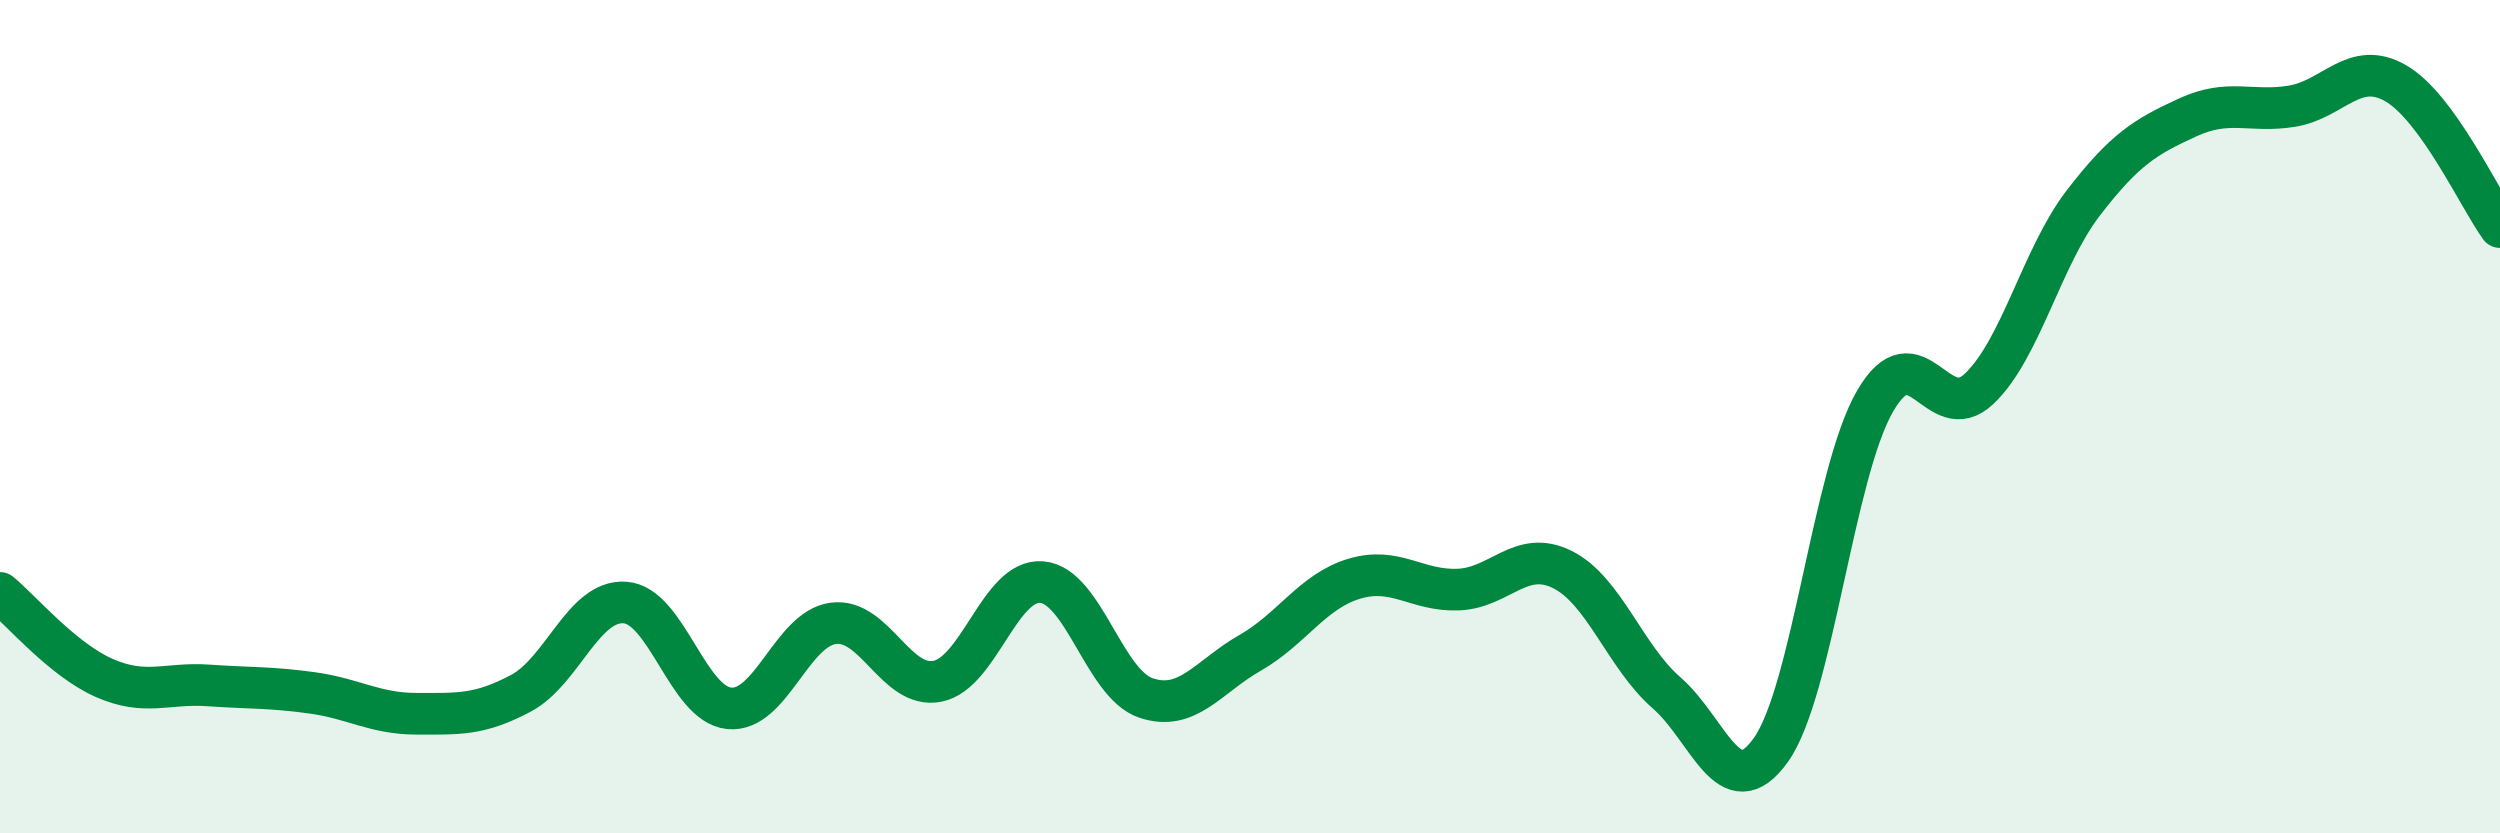
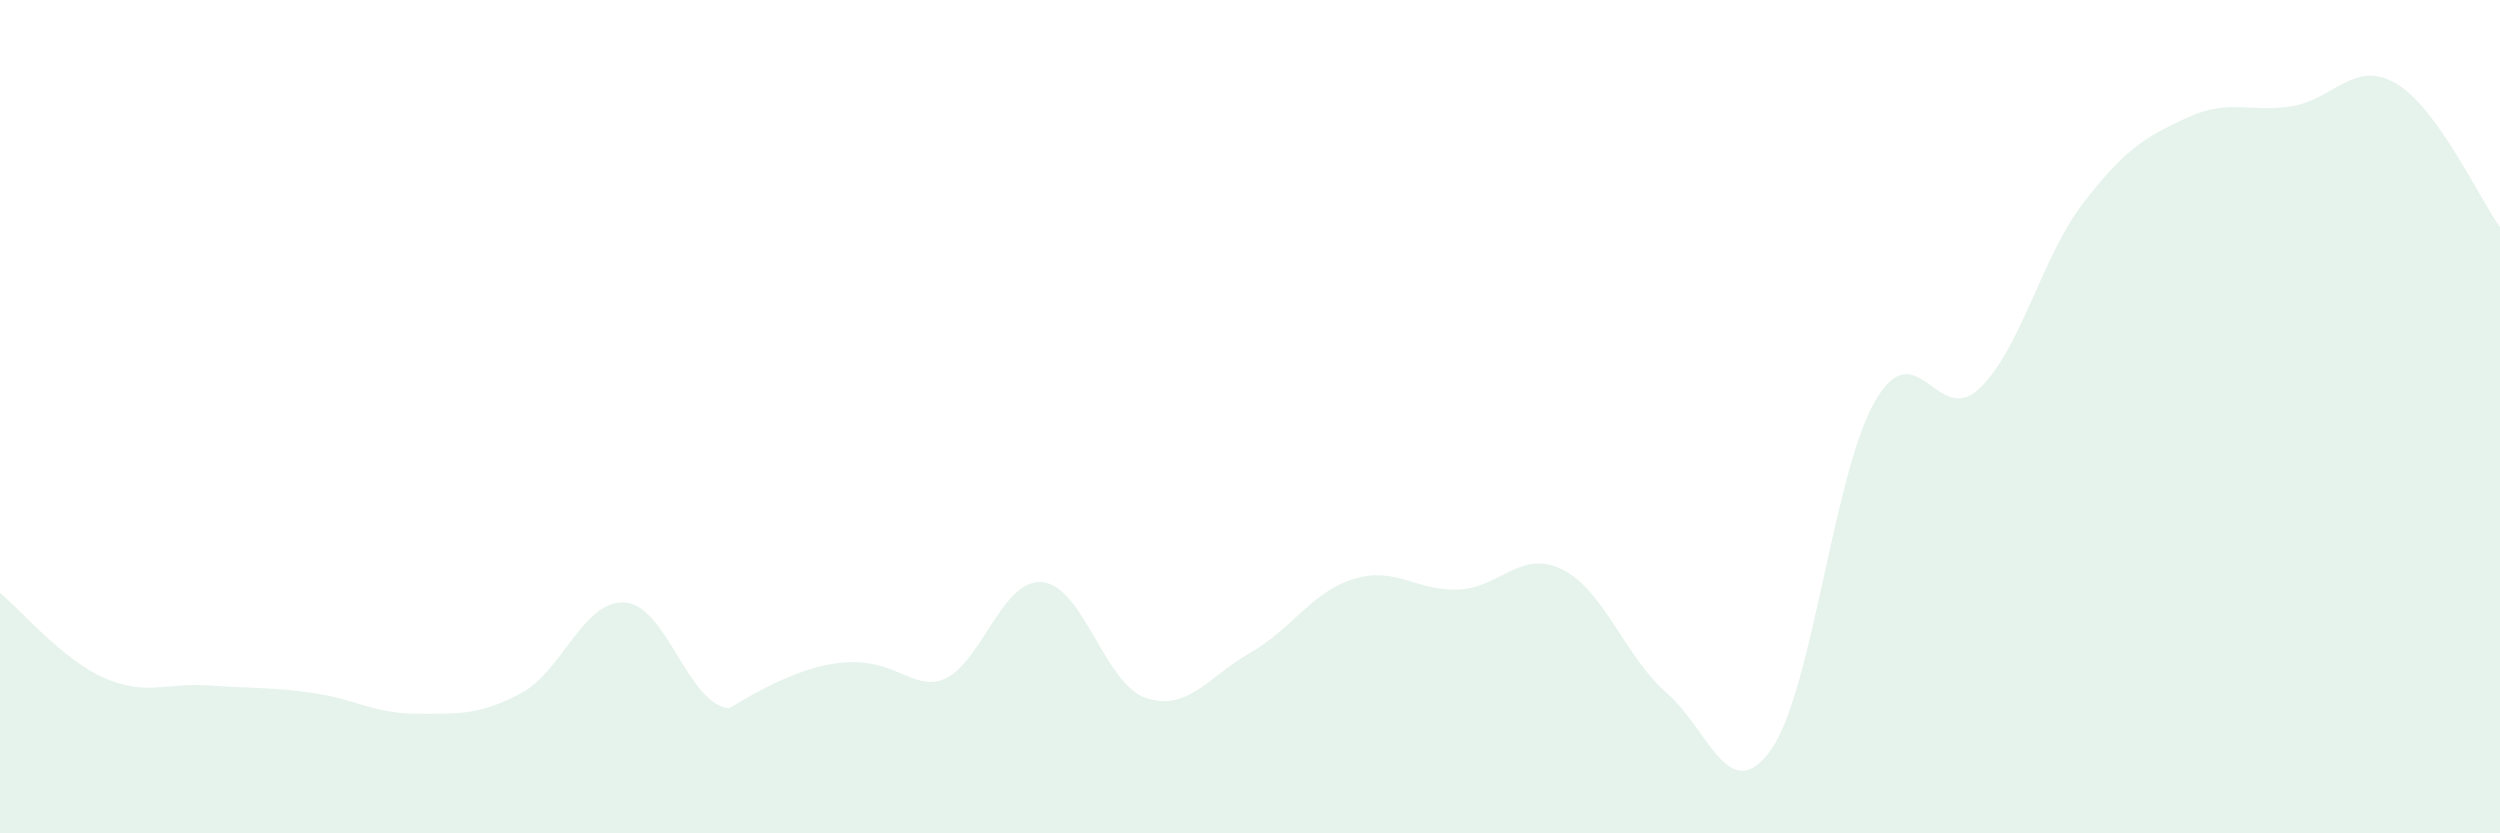
<svg xmlns="http://www.w3.org/2000/svg" width="60" height="20" viewBox="0 0 60 20">
-   <path d="M 0,14.23 C 0.5,14.64 1.5,15.83 2.5,16.27 C 3.5,16.71 4,16.38 5,16.45 C 6,16.52 6.5,16.49 7.5,16.63 C 8.5,16.77 9,17.13 10,17.13 C 11,17.13 11.5,17.17 12.5,16.64 C 13.5,16.11 14,14.39 15,14.46 C 16,14.53 16.5,16.9 17.5,17 C 18.5,17.1 19,15.09 20,14.96 C 21,14.83 21.5,16.55 22.5,16.35 C 23.5,16.15 24,13.89 25,13.97 C 26,14.05 26.5,16.41 27.5,16.75 C 28.5,17.09 29,16.24 30,15.67 C 31,15.1 31.5,14.19 32.5,13.89 C 33.5,13.59 34,14.19 35,14.15 C 36,14.11 36.5,13.17 37.5,13.67 C 38.5,14.17 39,15.76 40,16.63 C 41,17.5 41.5,19.4 42.5,18 C 43.5,16.6 44,11.36 45,9.63 C 46,7.9 46.5,10.28 47.5,9.33 C 48.5,8.38 49,6.17 50,4.87 C 51,3.57 51.5,3.28 52.5,2.82 C 53.5,2.36 54,2.71 55,2.55 C 56,2.39 56.5,1.42 57.5,2 C 58.5,2.58 59.5,4.76 60,5.45L60 20L0 20Z" fill="#008740" opacity="0.1" stroke-linecap="round" stroke-linejoin="round" />
-   <path d="M 0,14.23 C 0.5,14.64 1.5,15.83 2.5,16.27 C 3.5,16.71 4,16.38 5,16.45 C 6,16.52 6.5,16.49 7.5,16.63 C 8.5,16.77 9,17.13 10,17.13 C 11,17.13 11.5,17.17 12.5,16.64 C 13.5,16.11 14,14.39 15,14.46 C 16,14.53 16.5,16.9 17.5,17 C 18.5,17.1 19,15.09 20,14.96 C 21,14.83 21.5,16.55 22.5,16.35 C 23.5,16.15 24,13.89 25,13.97 C 26,14.05 26.5,16.41 27.5,16.75 C 28.5,17.09 29,16.24 30,15.67 C 31,15.1 31.5,14.19 32.5,13.89 C 33.5,13.59 34,14.19 35,14.15 C 36,14.11 36.5,13.17 37.5,13.67 C 38.5,14.17 39,15.76 40,16.63 C 41,17.5 41.5,19.4 42.5,18 C 43.5,16.6 44,11.36 45,9.63 C 46,7.9 46.5,10.28 47.5,9.33 C 48.5,8.38 49,6.17 50,4.87 C 51,3.57 51.5,3.28 52.5,2.82 C 53.5,2.36 54,2.71 55,2.55 C 56,2.39 56.5,1.42 57.5,2 C 58.5,2.58 59.5,4.76 60,5.45" stroke="#008740" stroke-width="1" fill="none" stroke-linecap="round" stroke-linejoin="round" />
+   <path d="M 0,14.23 C 0.5,14.64 1.5,15.83 2.5,16.27 C 3.5,16.71 4,16.38 5,16.45 C 6,16.52 6.5,16.49 7.5,16.63 C 8.5,16.77 9,17.13 10,17.13 C 11,17.13 11.5,17.17 12.5,16.64 C 13.5,16.11 14,14.39 15,14.46 C 16,14.53 16.5,16.9 17.5,17 C 21,14.83 21.5,16.55 22.5,16.35 C 23.5,16.15 24,13.89 25,13.97 C 26,14.05 26.5,16.41 27.5,16.75 C 28.5,17.09 29,16.24 30,15.67 C 31,15.1 31.5,14.19 32.5,13.89 C 33.5,13.59 34,14.19 35,14.15 C 36,14.11 36.5,13.17 37.5,13.67 C 38.5,14.17 39,15.76 40,16.63 C 41,17.5 41.5,19.4 42.5,18 C 43.5,16.6 44,11.36 45,9.63 C 46,7.9 46.5,10.28 47.5,9.33 C 48.5,8.38 49,6.17 50,4.87 C 51,3.57 51.5,3.28 52.5,2.82 C 53.5,2.36 54,2.71 55,2.55 C 56,2.39 56.5,1.42 57.5,2 C 58.5,2.58 59.5,4.76 60,5.45L60 20L0 20Z" fill="#008740" opacity="0.1" stroke-linecap="round" stroke-linejoin="round" />
</svg>